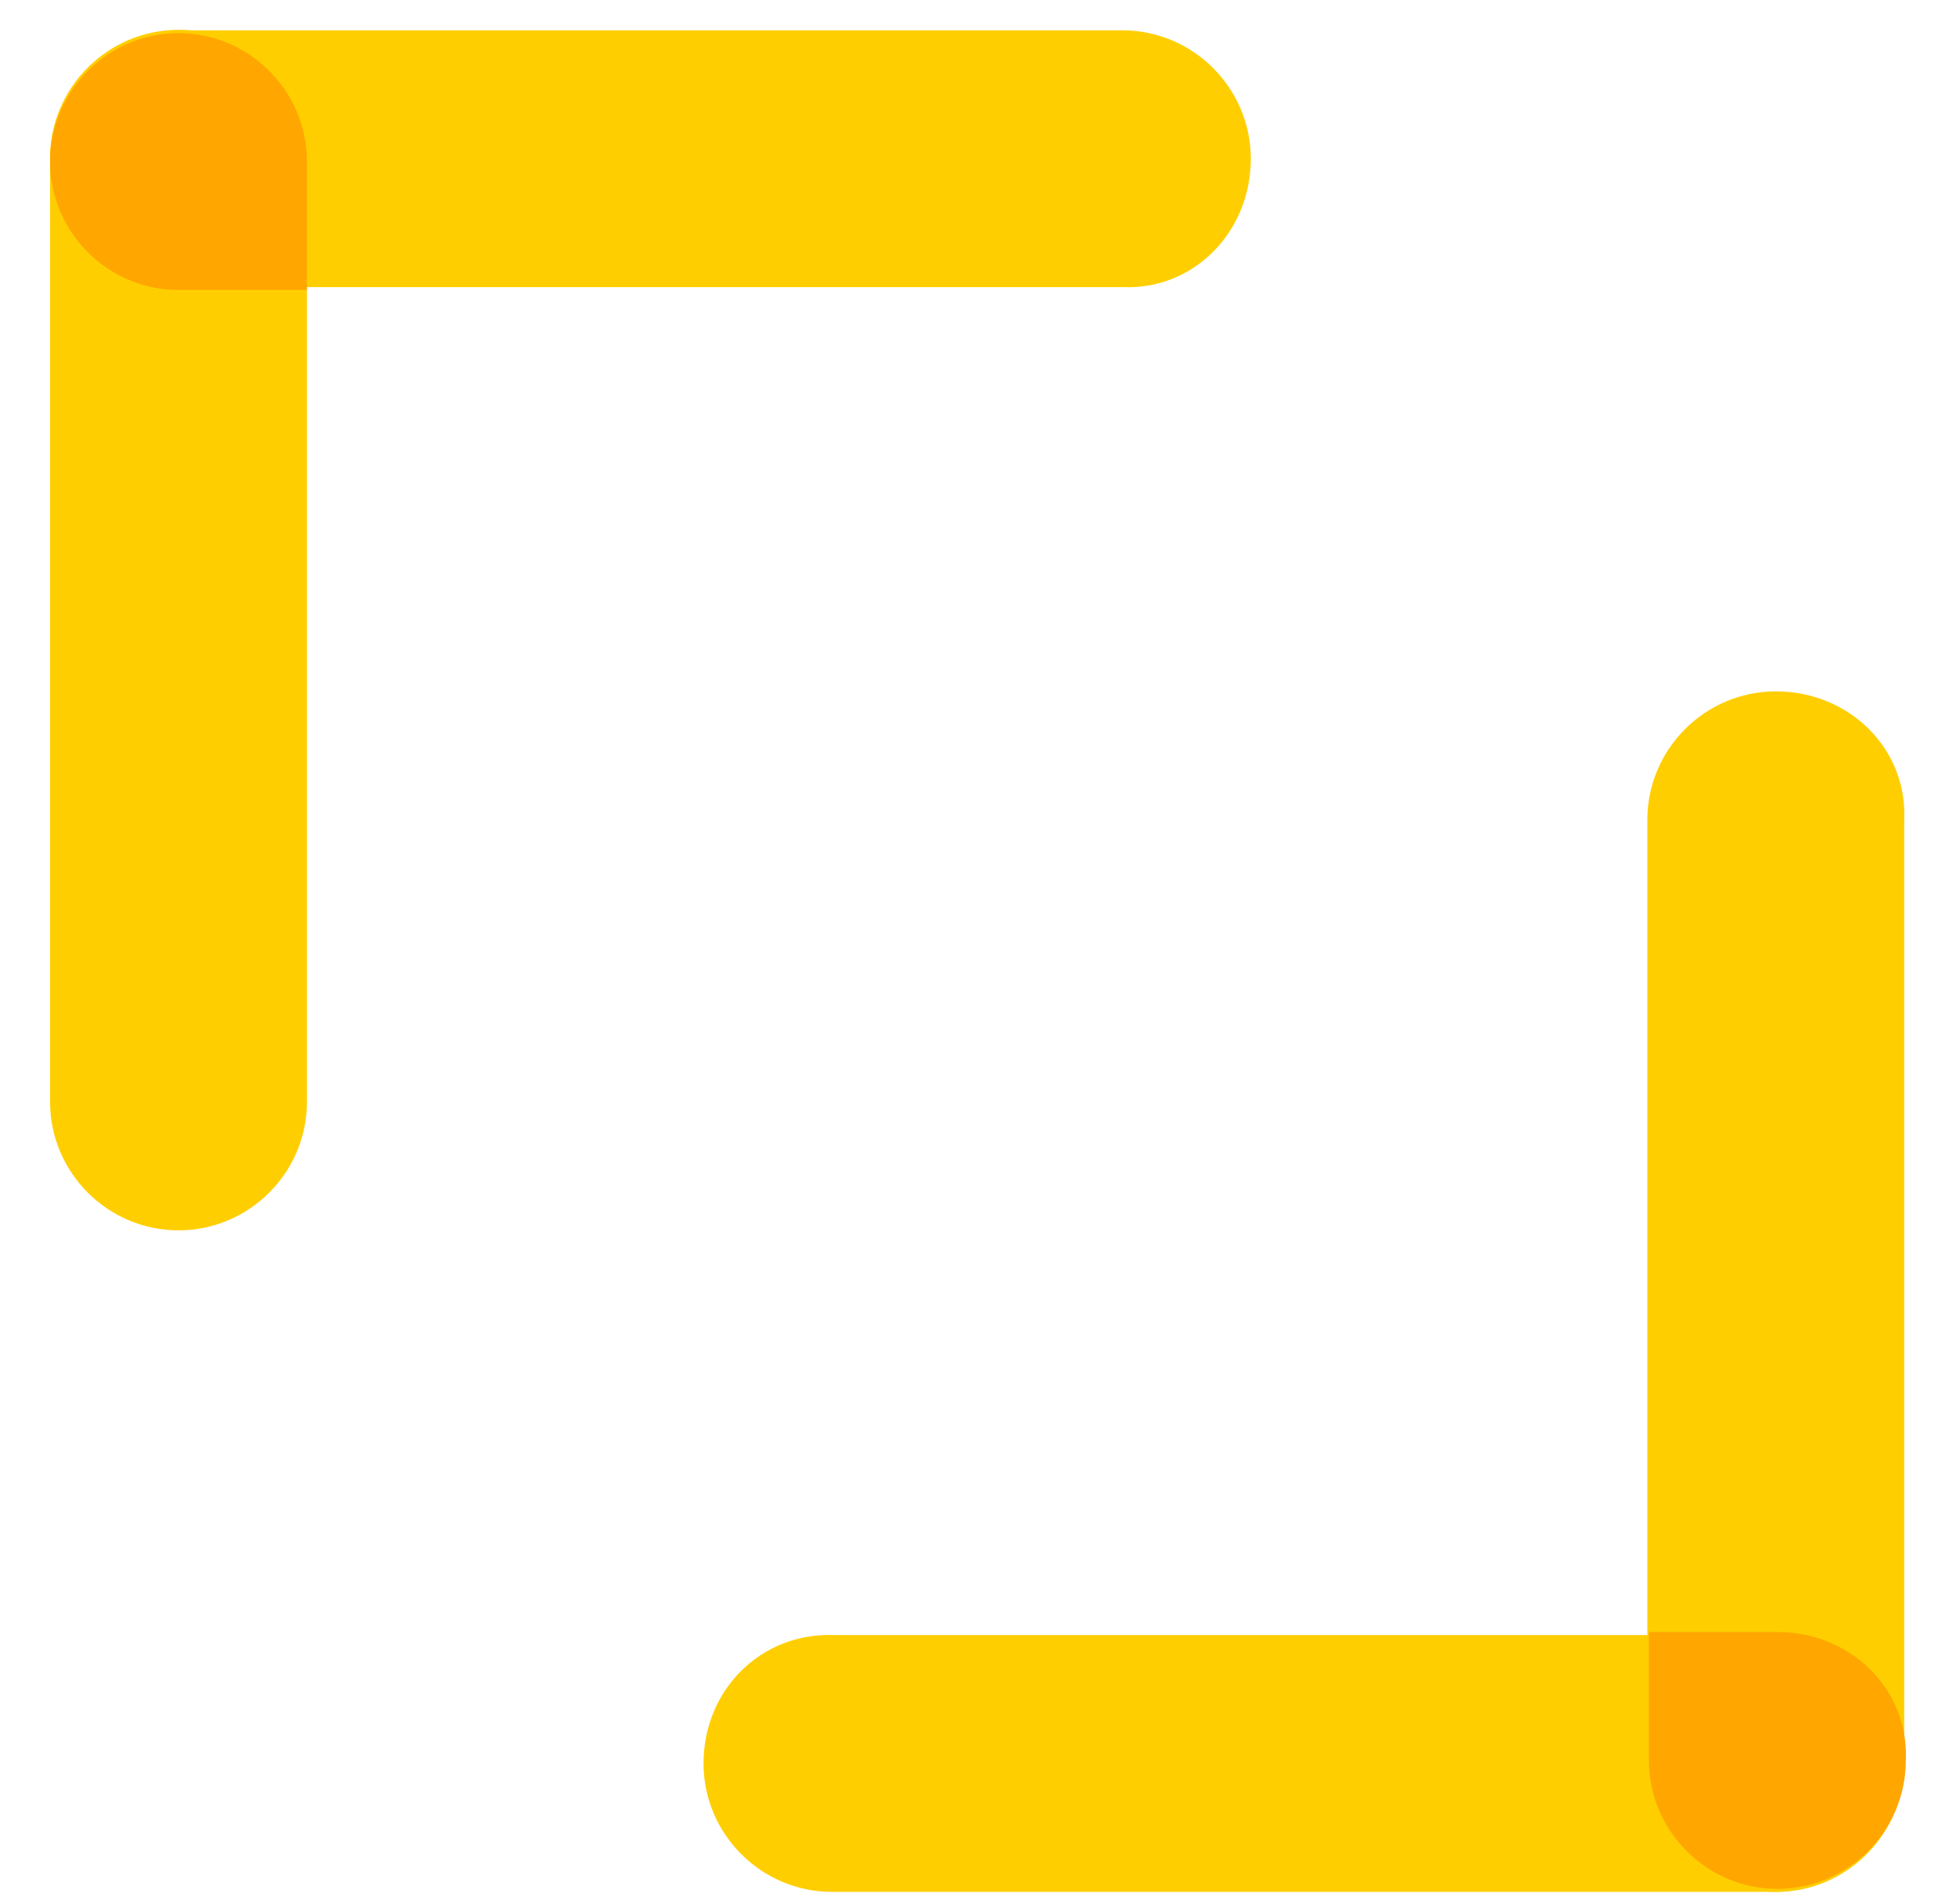
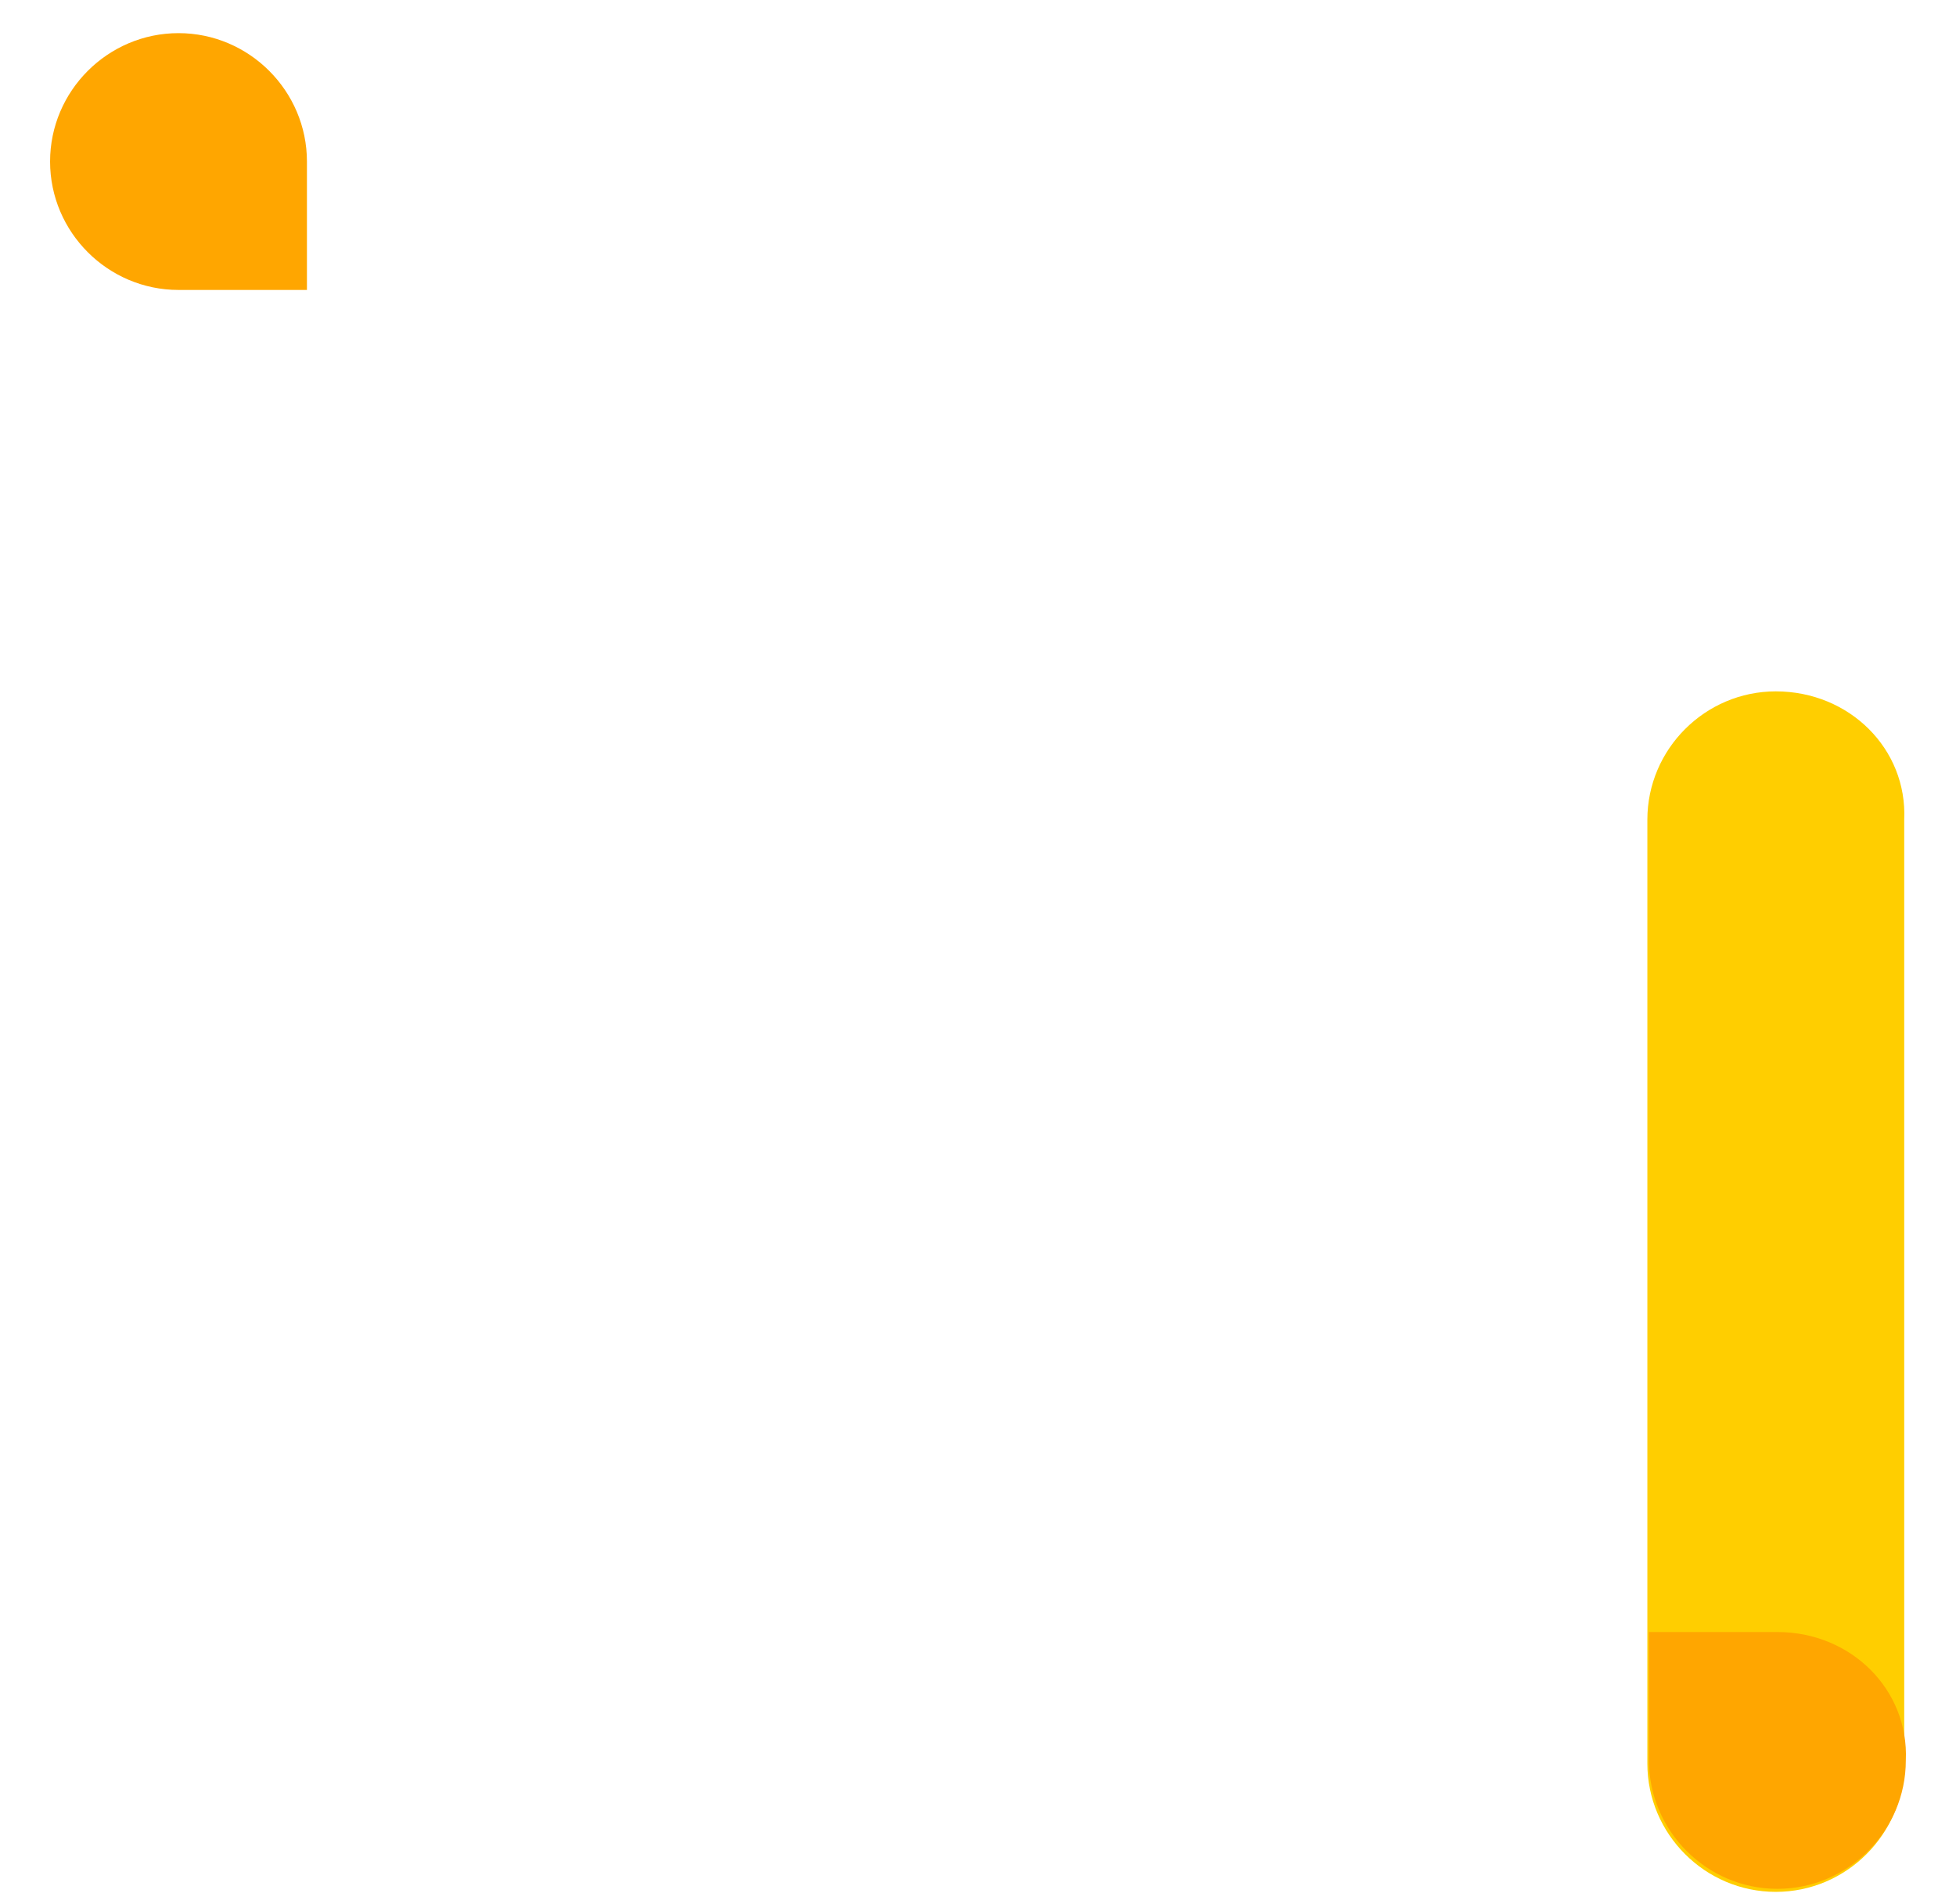
<svg xmlns="http://www.w3.org/2000/svg" width="38" height="37" viewBox="0 0 38 37" fill="none">
-   <path d="M24.3 3.084C24.3 1.712 23.178 0.589 21.805 0.589H3.468C2.095 0.589 0.973 1.712 0.973 3.084C0.973 4.456 2.095 5.579 3.468 5.579H21.805C23.178 5.642 24.3 4.519 24.3 3.084Z" fill="#FFCE00" />
-   <path d="M3.468 23.907C4.84 23.907 5.963 22.785 5.963 21.412V3.074C5.963 1.702 4.84 0.58 3.468 0.58C2.095 0.58 0.973 1.702 0.973 3.074V21.412C0.973 22.785 2.095 23.907 3.468 23.907Z" fill="#FFCE00" />
-   <path d="M13.668 34.266C13.668 35.639 14.791 36.761 16.163 36.761H34.501C35.873 36.761 36.996 35.639 36.996 34.266C36.996 32.894 35.873 31.771 34.501 31.771H16.225C14.791 31.709 13.668 32.832 13.668 34.266Z" fill="#FFCE00" />
  <path d="M34.499 13.434C33.127 13.434 32.004 14.556 32.004 15.928V34.266C32.004 35.639 33.127 36.761 34.499 36.761C35.871 36.761 36.994 35.639 36.994 34.266V15.928C37.056 14.556 35.933 13.434 34.499 13.434Z" fill="#FFCE00" />
  <path d="M3.468 5.634H5.963V3.139C5.963 1.767 4.84 0.644 3.468 0.644C2.095 0.644 0.973 1.767 0.973 3.139C0.973 4.511 2.095 5.634 3.468 5.634Z" fill="#FFA600" />
  <path d="M34.53 31.712H32.035V34.207C32.035 35.579 33.158 36.702 34.53 36.702C35.902 36.702 37.025 35.579 37.025 34.207C37.087 32.835 35.965 31.712 34.53 31.712Z" fill="#FFA600" />
</svg>